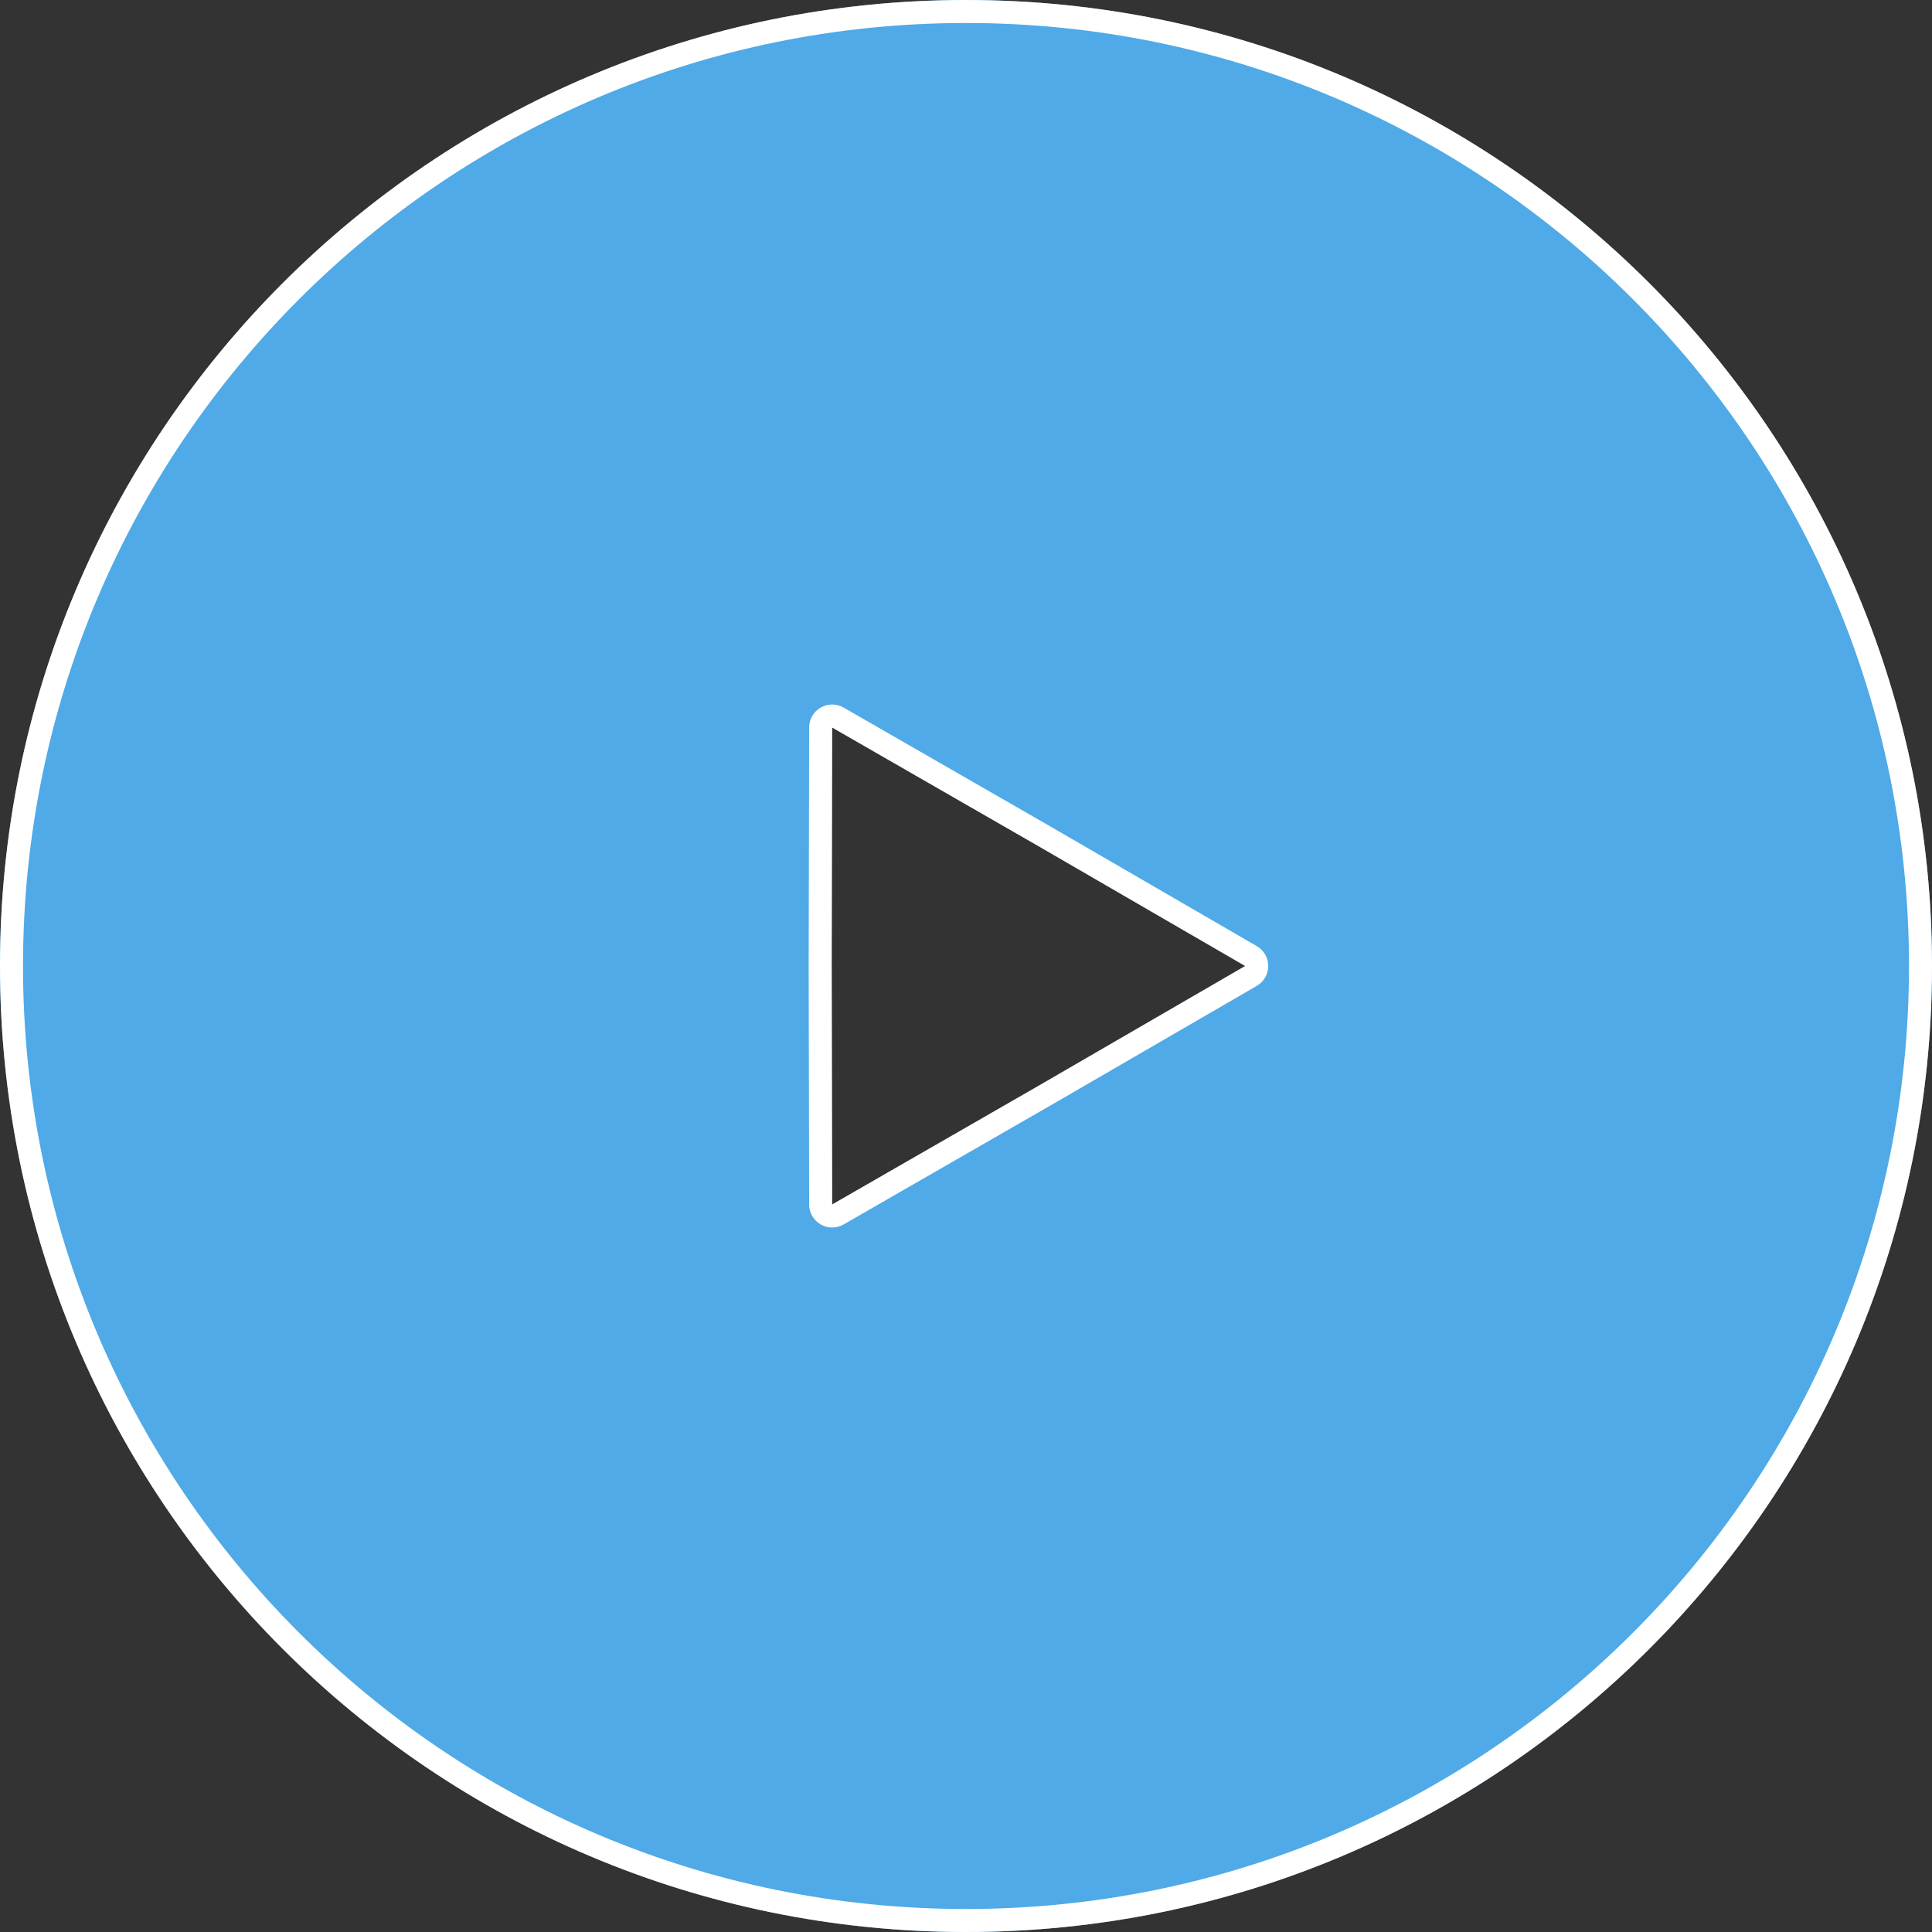
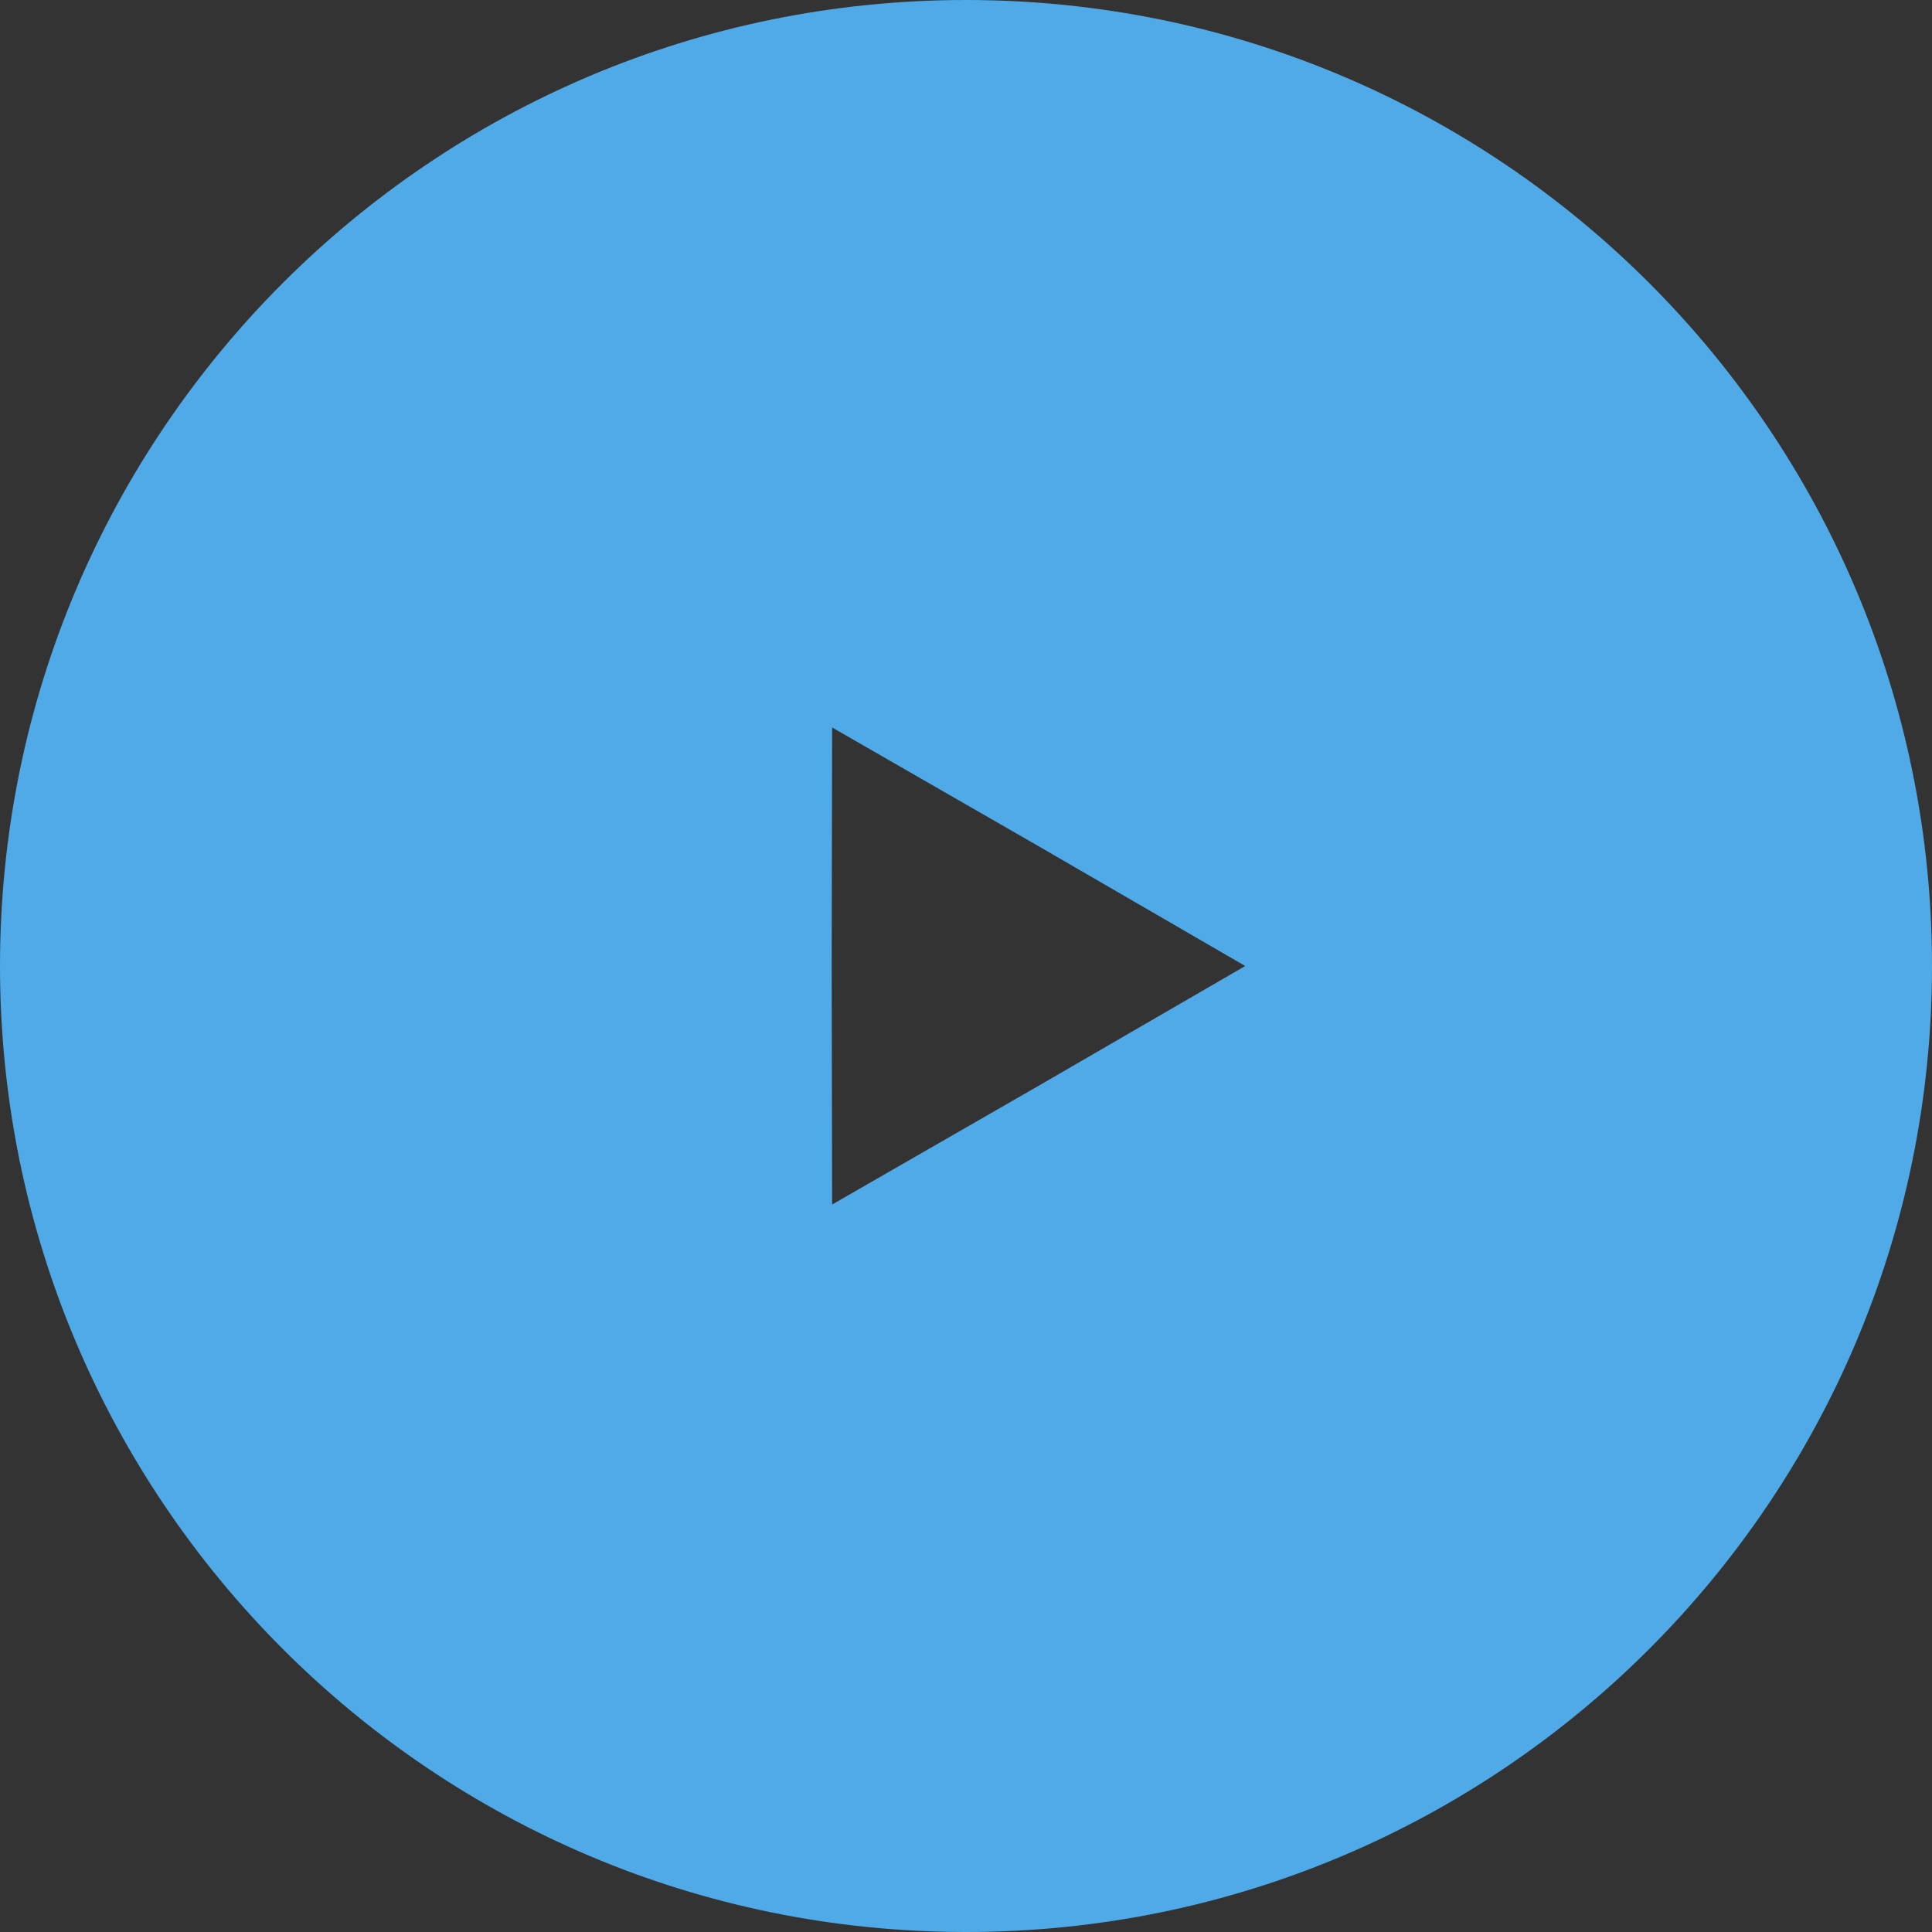
<svg xmlns="http://www.w3.org/2000/svg" width="100%" height="100%" viewBox="0 0 350 350" version="1.1" xml:space="preserve" style="fill-rule:evenodd;clip-rule:evenodd;stroke-linejoin:round;stroke-miterlimit:2;">
  <rect x="0" y="0" width="350" height="350" fill="#333333" stroke="none" />
  <path d="M175,0c-96.667,0 -175,78.333 -175,175c0,96.667 78.333,175 175,175c96.667,0 175,-78.333 175,-175c0,-96.667 -78.333,-175 -175,-175Zm13.208,196.667l-37.458,21.541l-0.083,-43.208l0.083,-43.208l37.458,21.541l37.375,21.667l-37.375,21.667Z" style="fill:#4faae7;fill-rule:nonzero;" />
-   <path d="M175,0c96.667,0 175,78.333 175,175c0,96.667 -78.333,175 -175,175c-96.667,0 -175,-78.333 -175,-175c0,-96.667 78.333,-175 175,-175Zm0,4.167c-94.365,-0 -170.833,76.468 -170.833,170.833c-0,94.365 76.468,170.833 170.833,170.833c94.365,0 170.833,-76.468 170.833,-170.833c0,-94.365 -76.468,-170.833 -170.833,-170.833Zm15.286,196.112l-37.459,21.541c-1.288,0.741 -2.873,0.74 -4.16,-0.003c-1.287,-0.743 -2.081,-2.115 -2.084,-3.601l-0.083,-43.208l0,-0.016l0.083,-43.208c0.003,-1.486 0.797,-2.858 2.084,-3.601c1.287,-0.743 2.872,-0.744 4.16,-0.003l37.459,21.541l0.012,0.008l37.375,21.666c1.286,0.746 2.077,2.119 2.077,3.605c-0,1.486 -0.791,2.859 -2.077,3.605l-37.375,21.666l-0.012,0.008Zm-2.078,-3.612l37.375,-21.667l-37.375,-21.667l-37.458,-21.541l-0.083,43.208l0.083,43.208l37.458,-21.541Z" style="fill:#fff;" />
</svg>